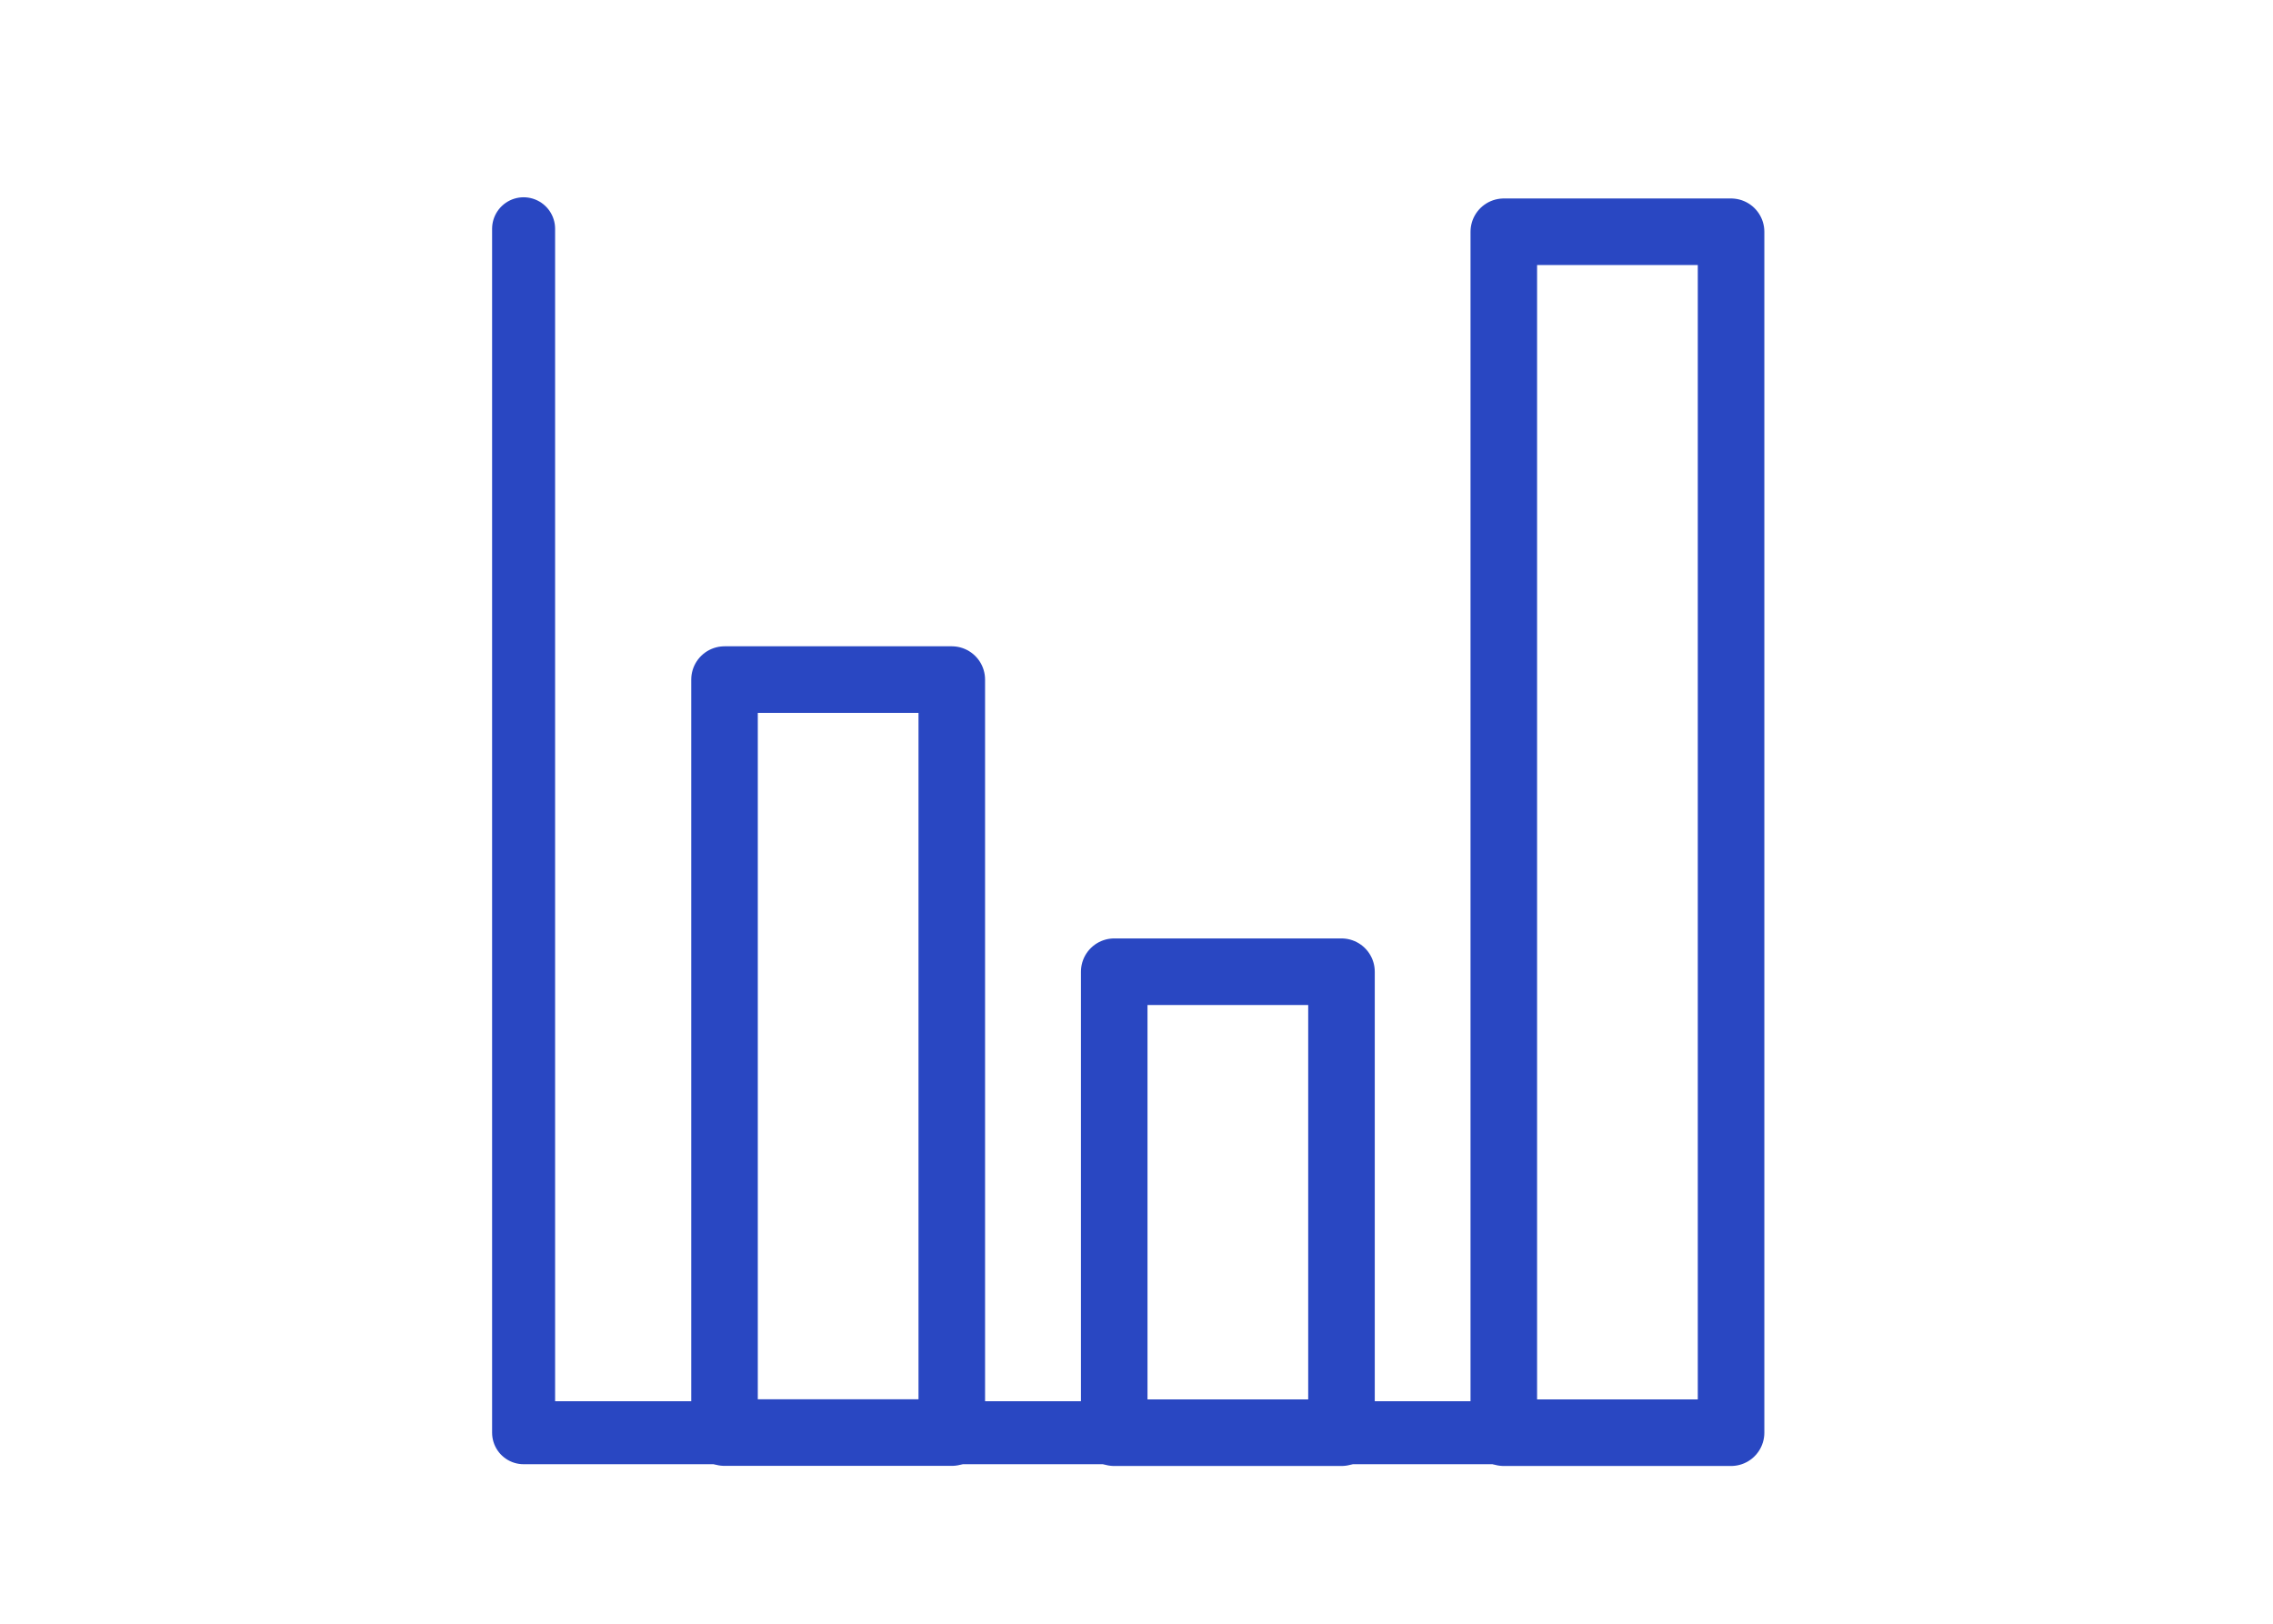
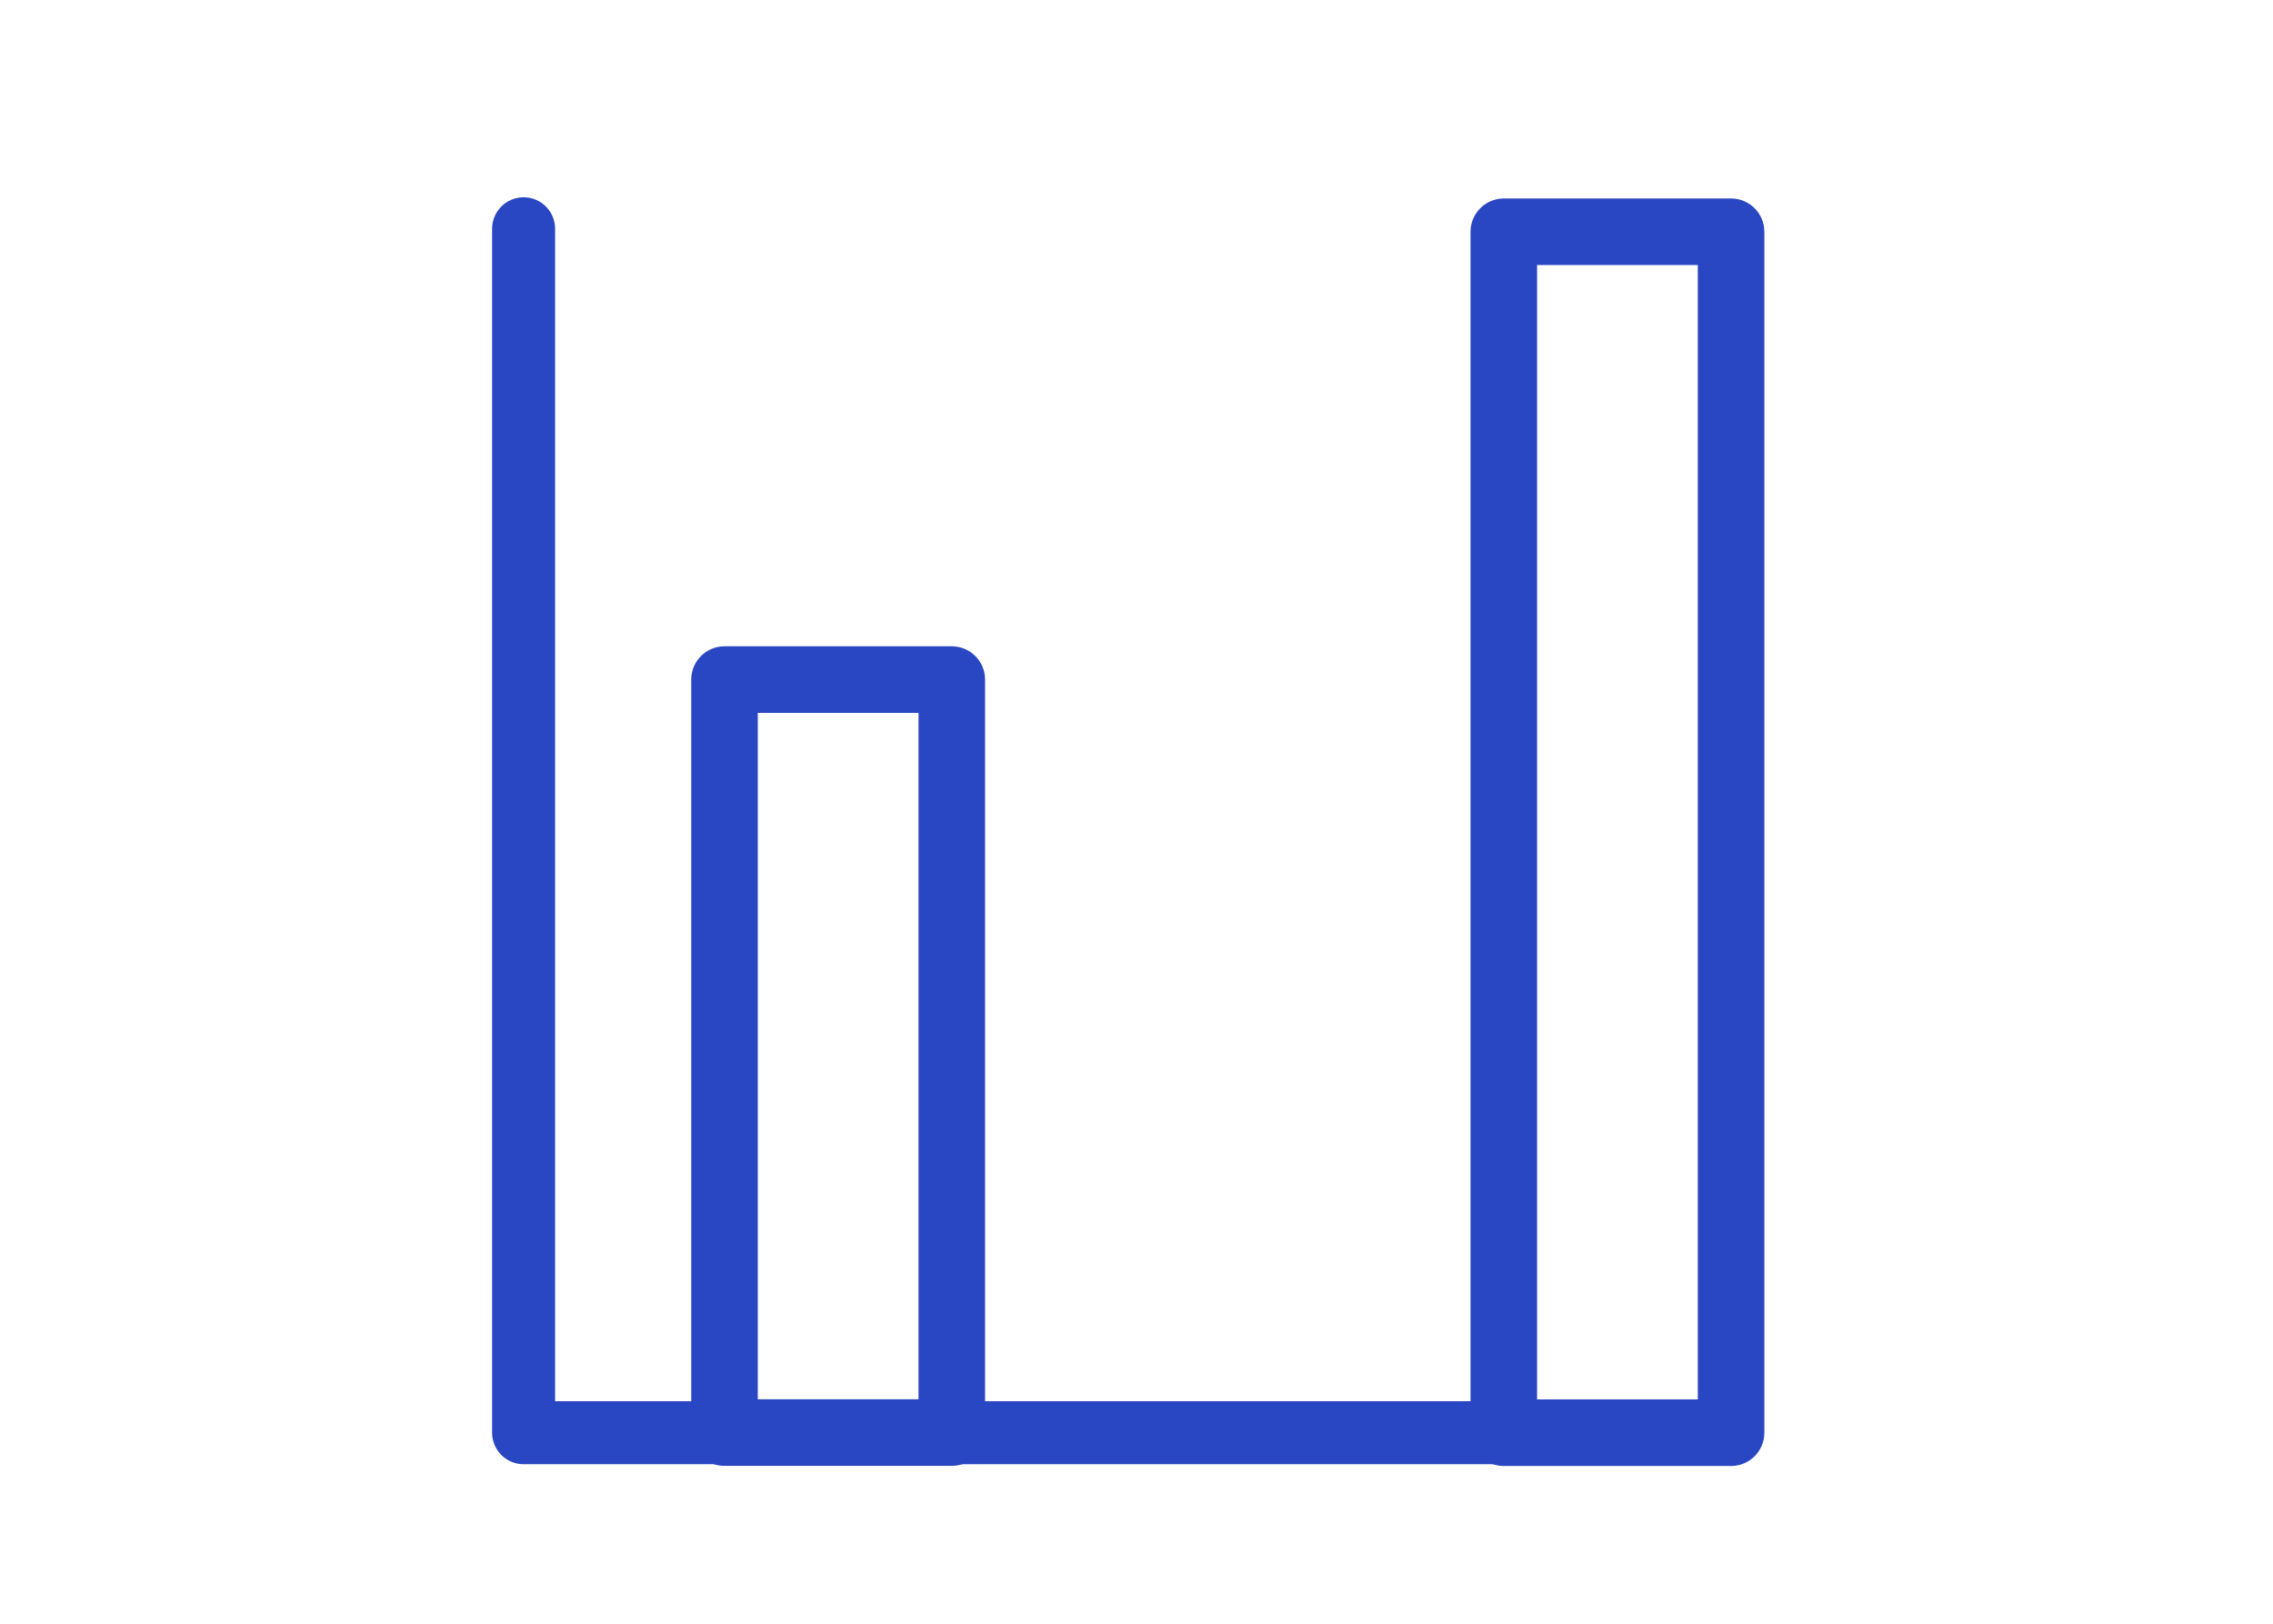
<svg xmlns="http://www.w3.org/2000/svg" id="Calque_1" data-name="Calque 1" viewBox="0 0 198.43 141.73">
  <defs>
    <style>      .cls-1 {        stroke-width: 5.5px;      }      .cls-1, .cls-2, .cls-3 {        fill: none;        stroke: #2947c2;        stroke-linecap: round;        stroke-linejoin: round;      }      .cls-2 {        stroke-width: 5.81px;      }      .cls-3 {        stroke-width: 5.81px;      }    </style>
  </defs>
  <polyline class="cls-1" points="150.79 125.06 45.71 125.06 45.71 19.97" />
  <rect class="cls-2" x="63.25" y="59.32" width="19.84" height="65.73" />
-   <rect class="cls-3" x="97.27" y="84.82" width="19.84" height="40.24" />
  <rect class="cls-3" x="131.28" y="20.23" width="19.84" height="104.83" />
</svg>